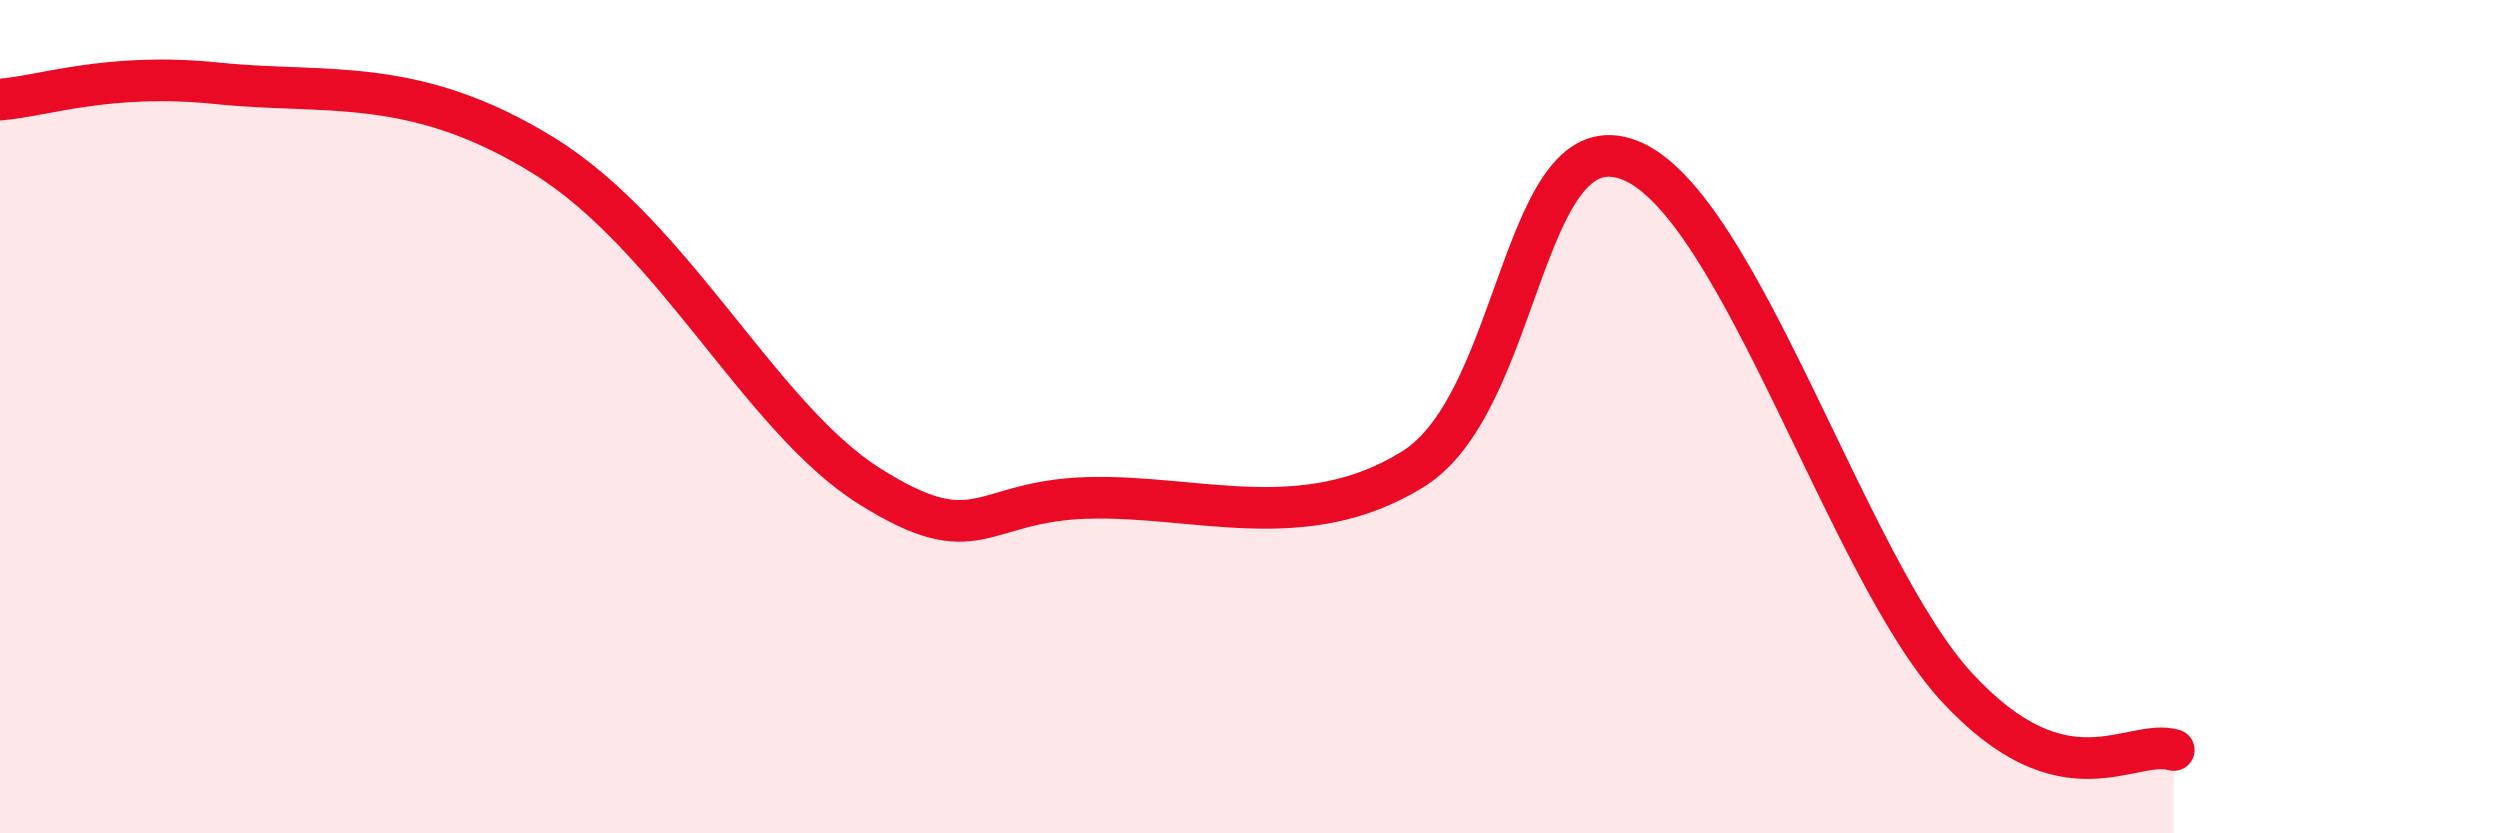
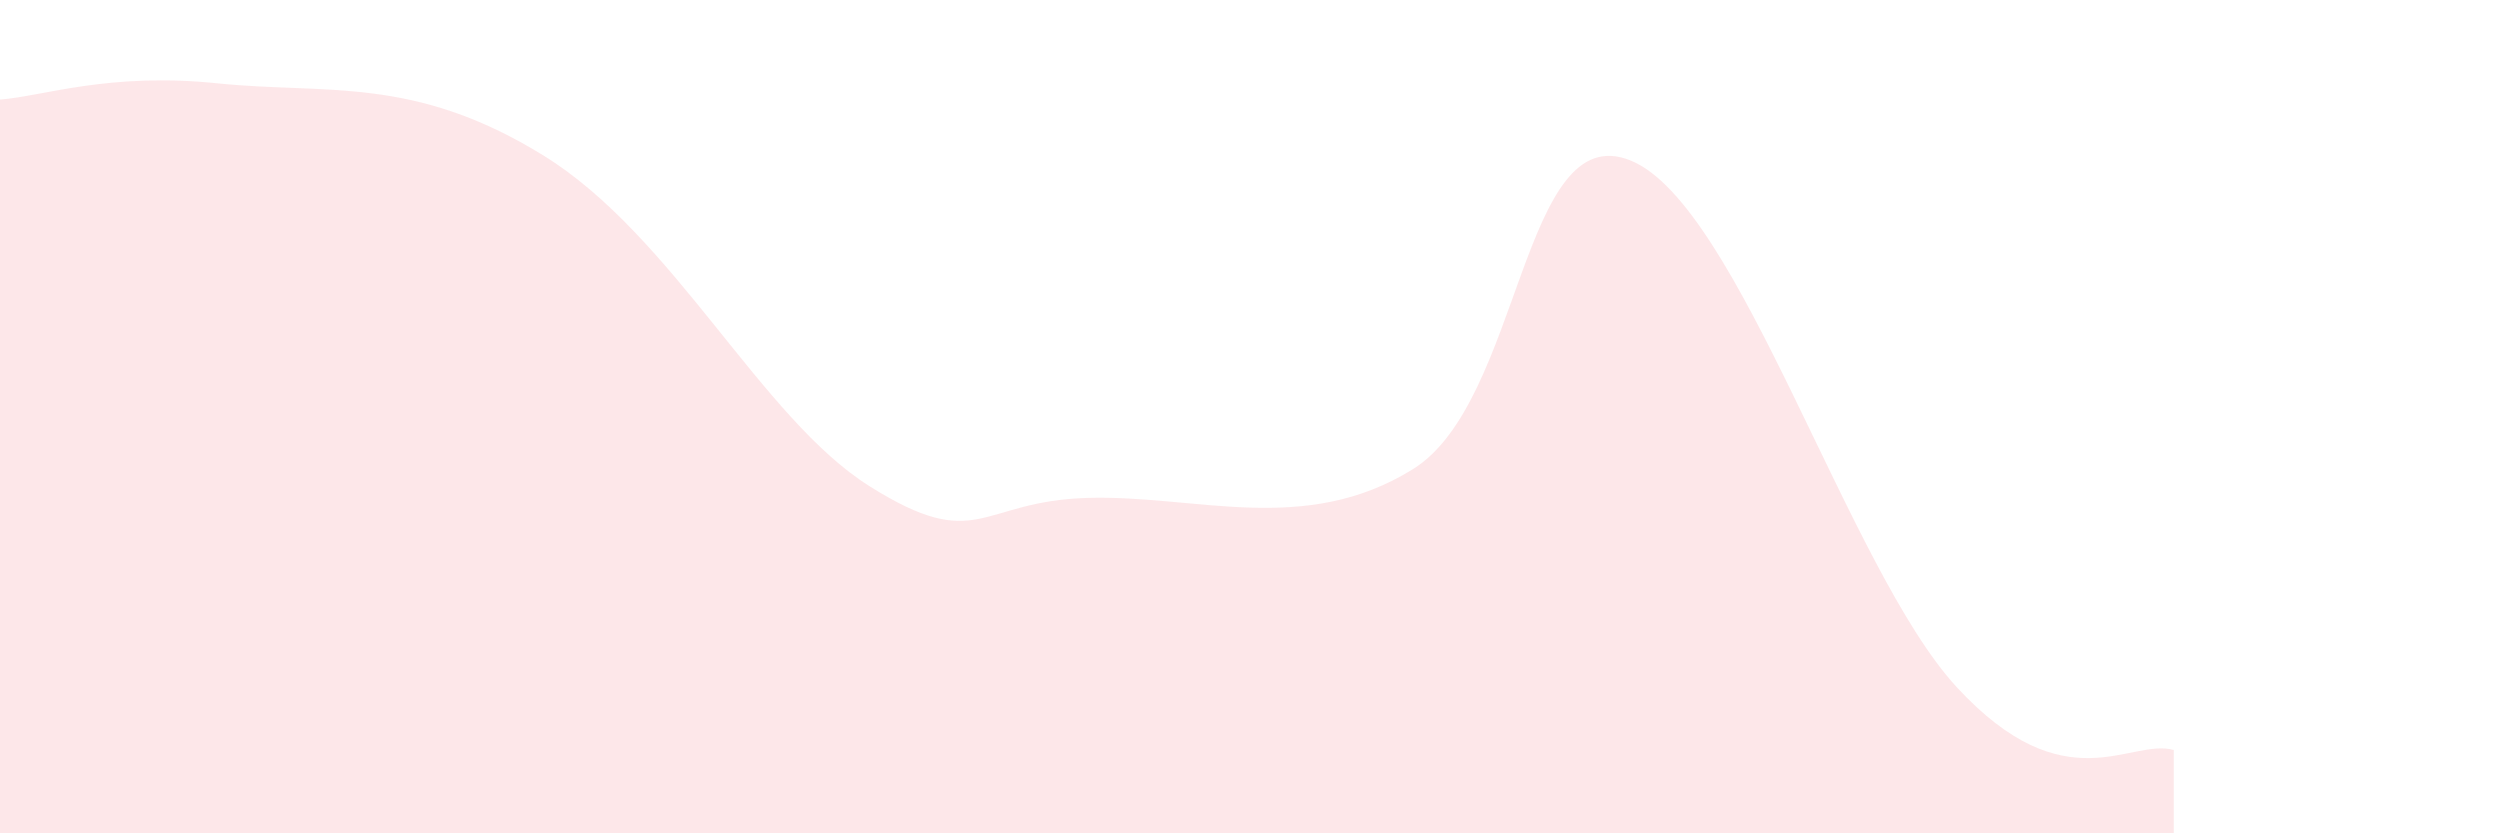
<svg xmlns="http://www.w3.org/2000/svg" width="60" height="20" viewBox="0 0 60 20">
  <path d="M 0,2.39 C 1.04,2.31 2.61,1.73 5.22,2 C 7.83,2.27 9.91,1.8 13.04,3.73 C 16.17,5.66 18.26,10.03 20.87,11.67 C 23.48,13.31 23.48,12.03 26.09,11.95 C 28.7,11.87 31.3,12.88 33.91,11.26 C 36.52,9.64 36.52,2.8 39.13,3.85 C 41.74,4.9 44.35,13.66 46.96,16.49 C 49.57,19.32 51.13,17.7 52.17,18L52.17 20L0 20Z" fill="#EB0A25" opacity="0.1" stroke-linecap="round" stroke-linejoin="round" />
-   <path d="M 0,2.39 C 1.04,2.31 2.61,1.73 5.22,2 C 7.83,2.27 9.91,1.8 13.04,3.73 C 16.17,5.66 18.26,10.03 20.87,11.67 C 23.48,13.31 23.48,12.03 26.09,11.95 C 28.7,11.87 31.3,12.88 33.91,11.26 C 36.52,9.64 36.52,2.8 39.13,3.85 C 41.74,4.9 44.35,13.66 46.96,16.49 C 49.57,19.32 51.13,17.7 52.17,18" stroke="#EB0A25" stroke-width="1" fill="none" stroke-linecap="round" stroke-linejoin="round" />
</svg>